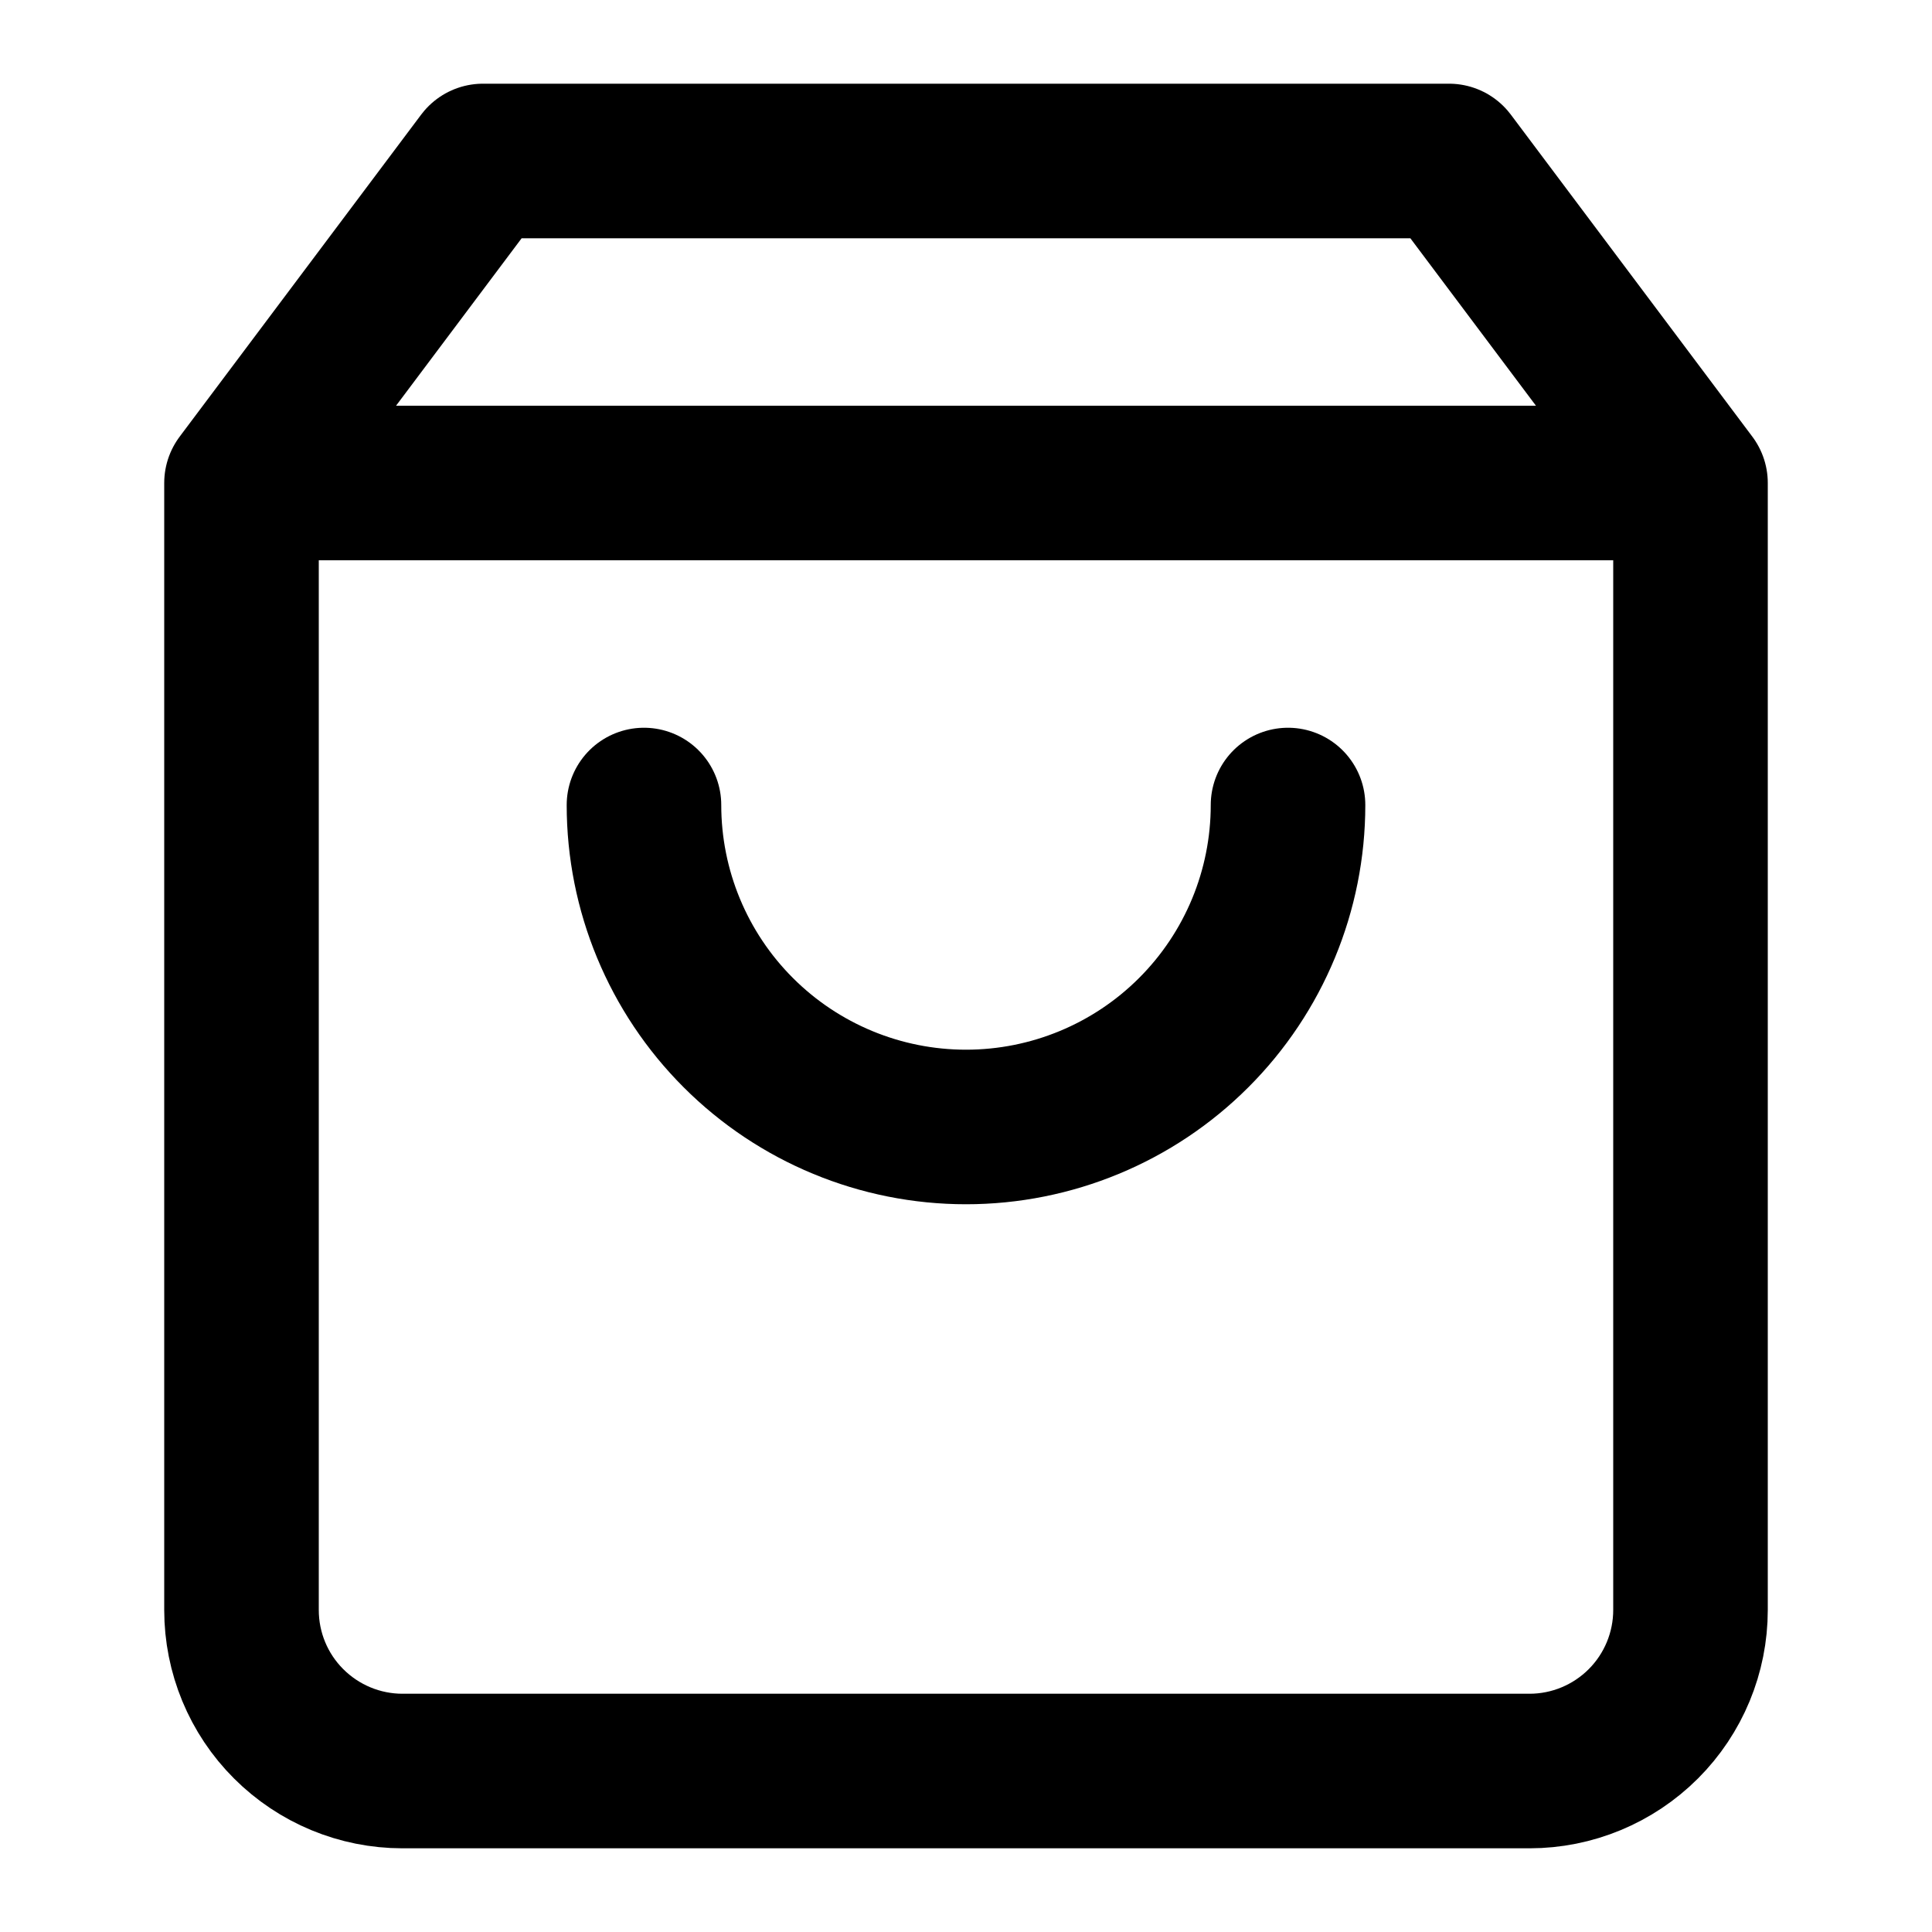
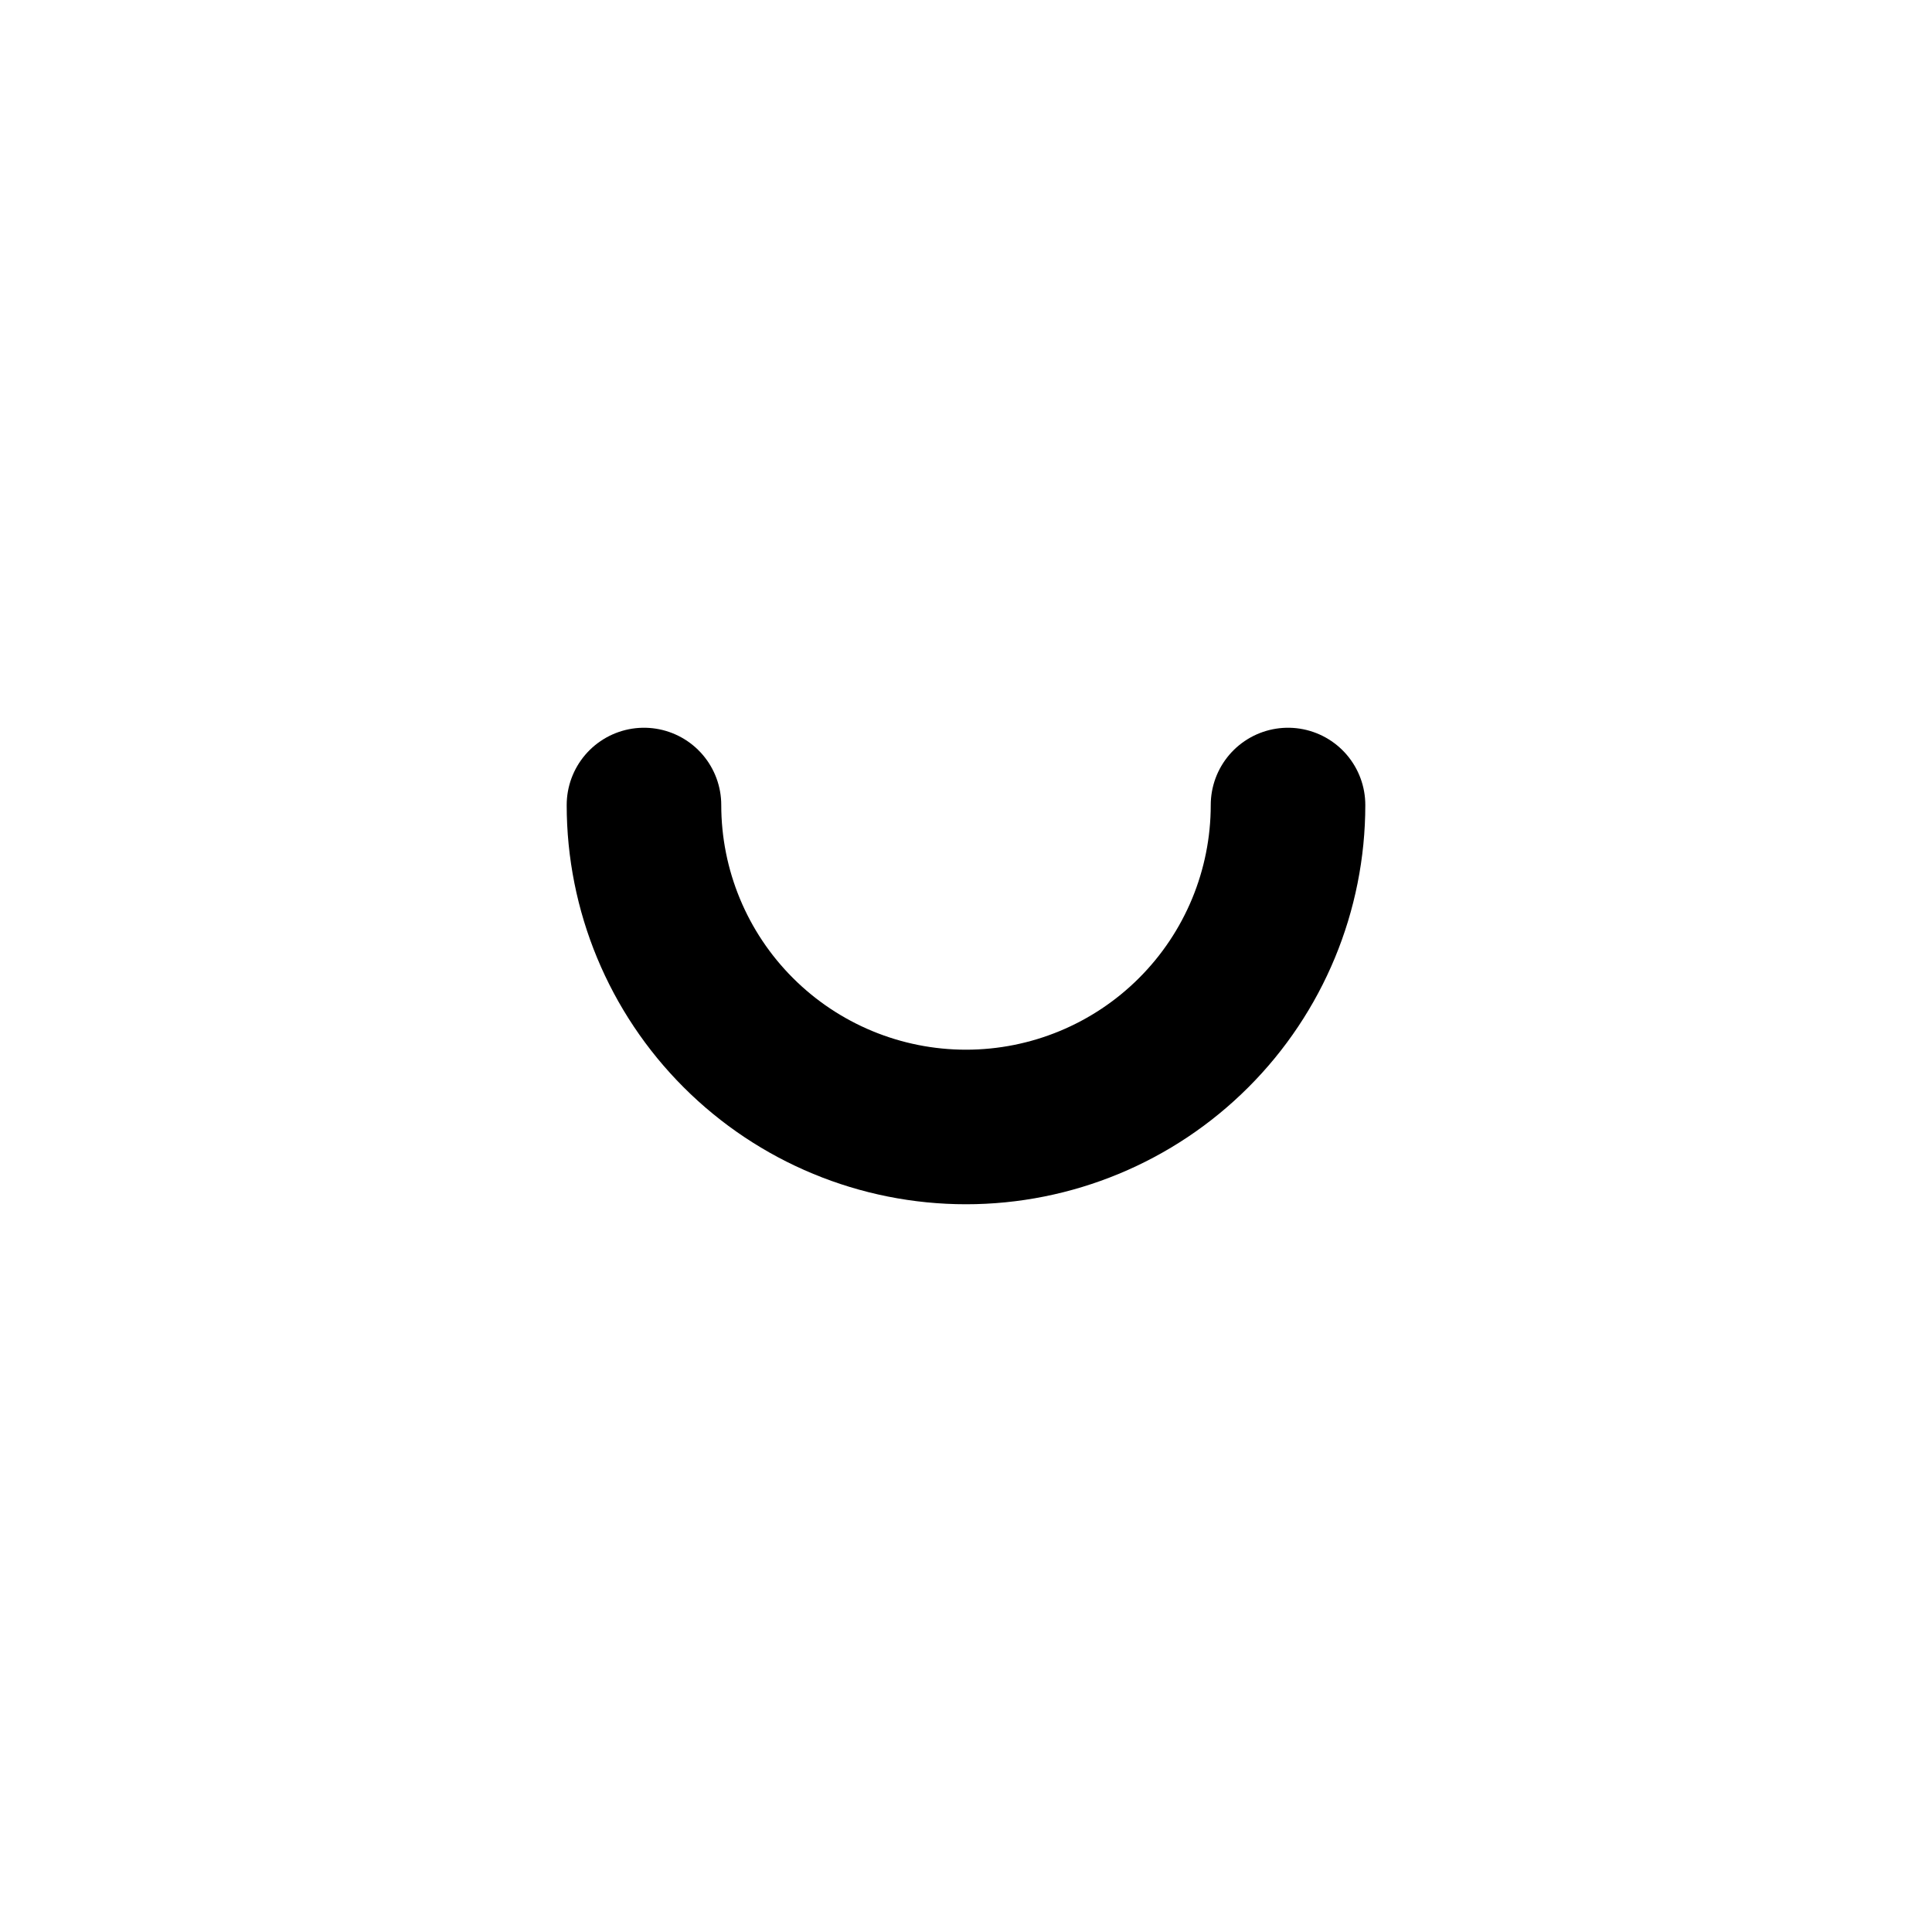
<svg xmlns="http://www.w3.org/2000/svg" width="25" height="25" viewBox="0 0 25 25" fill="none">
-   <path d="M3.125 6.25L6.25 2.083H18.75L21.875 6.25M3.125 6.25V20.833C3.125 21.386 3.344 21.916 3.735 22.306C4.126 22.697 4.656 22.917 5.208 22.917H19.792C20.344 22.917 20.874 22.697 21.265 22.306C21.655 21.916 21.875 21.386 21.875 20.833V6.25M3.125 6.25H21.875" stroke="black" stroke-width="2" stroke-linecap="round" stroke-linejoin="round" />
  <path d="M16.667 10.417C16.667 11.522 16.228 12.582 15.446 13.363C14.665 14.144 13.605 14.583 12.5 14.583C11.395 14.583 10.335 14.144 9.554 13.363C8.772 12.582 8.333 11.522 8.333 10.417" stroke="black" stroke-width="2" stroke-linecap="round" stroke-linejoin="round" />
</svg>